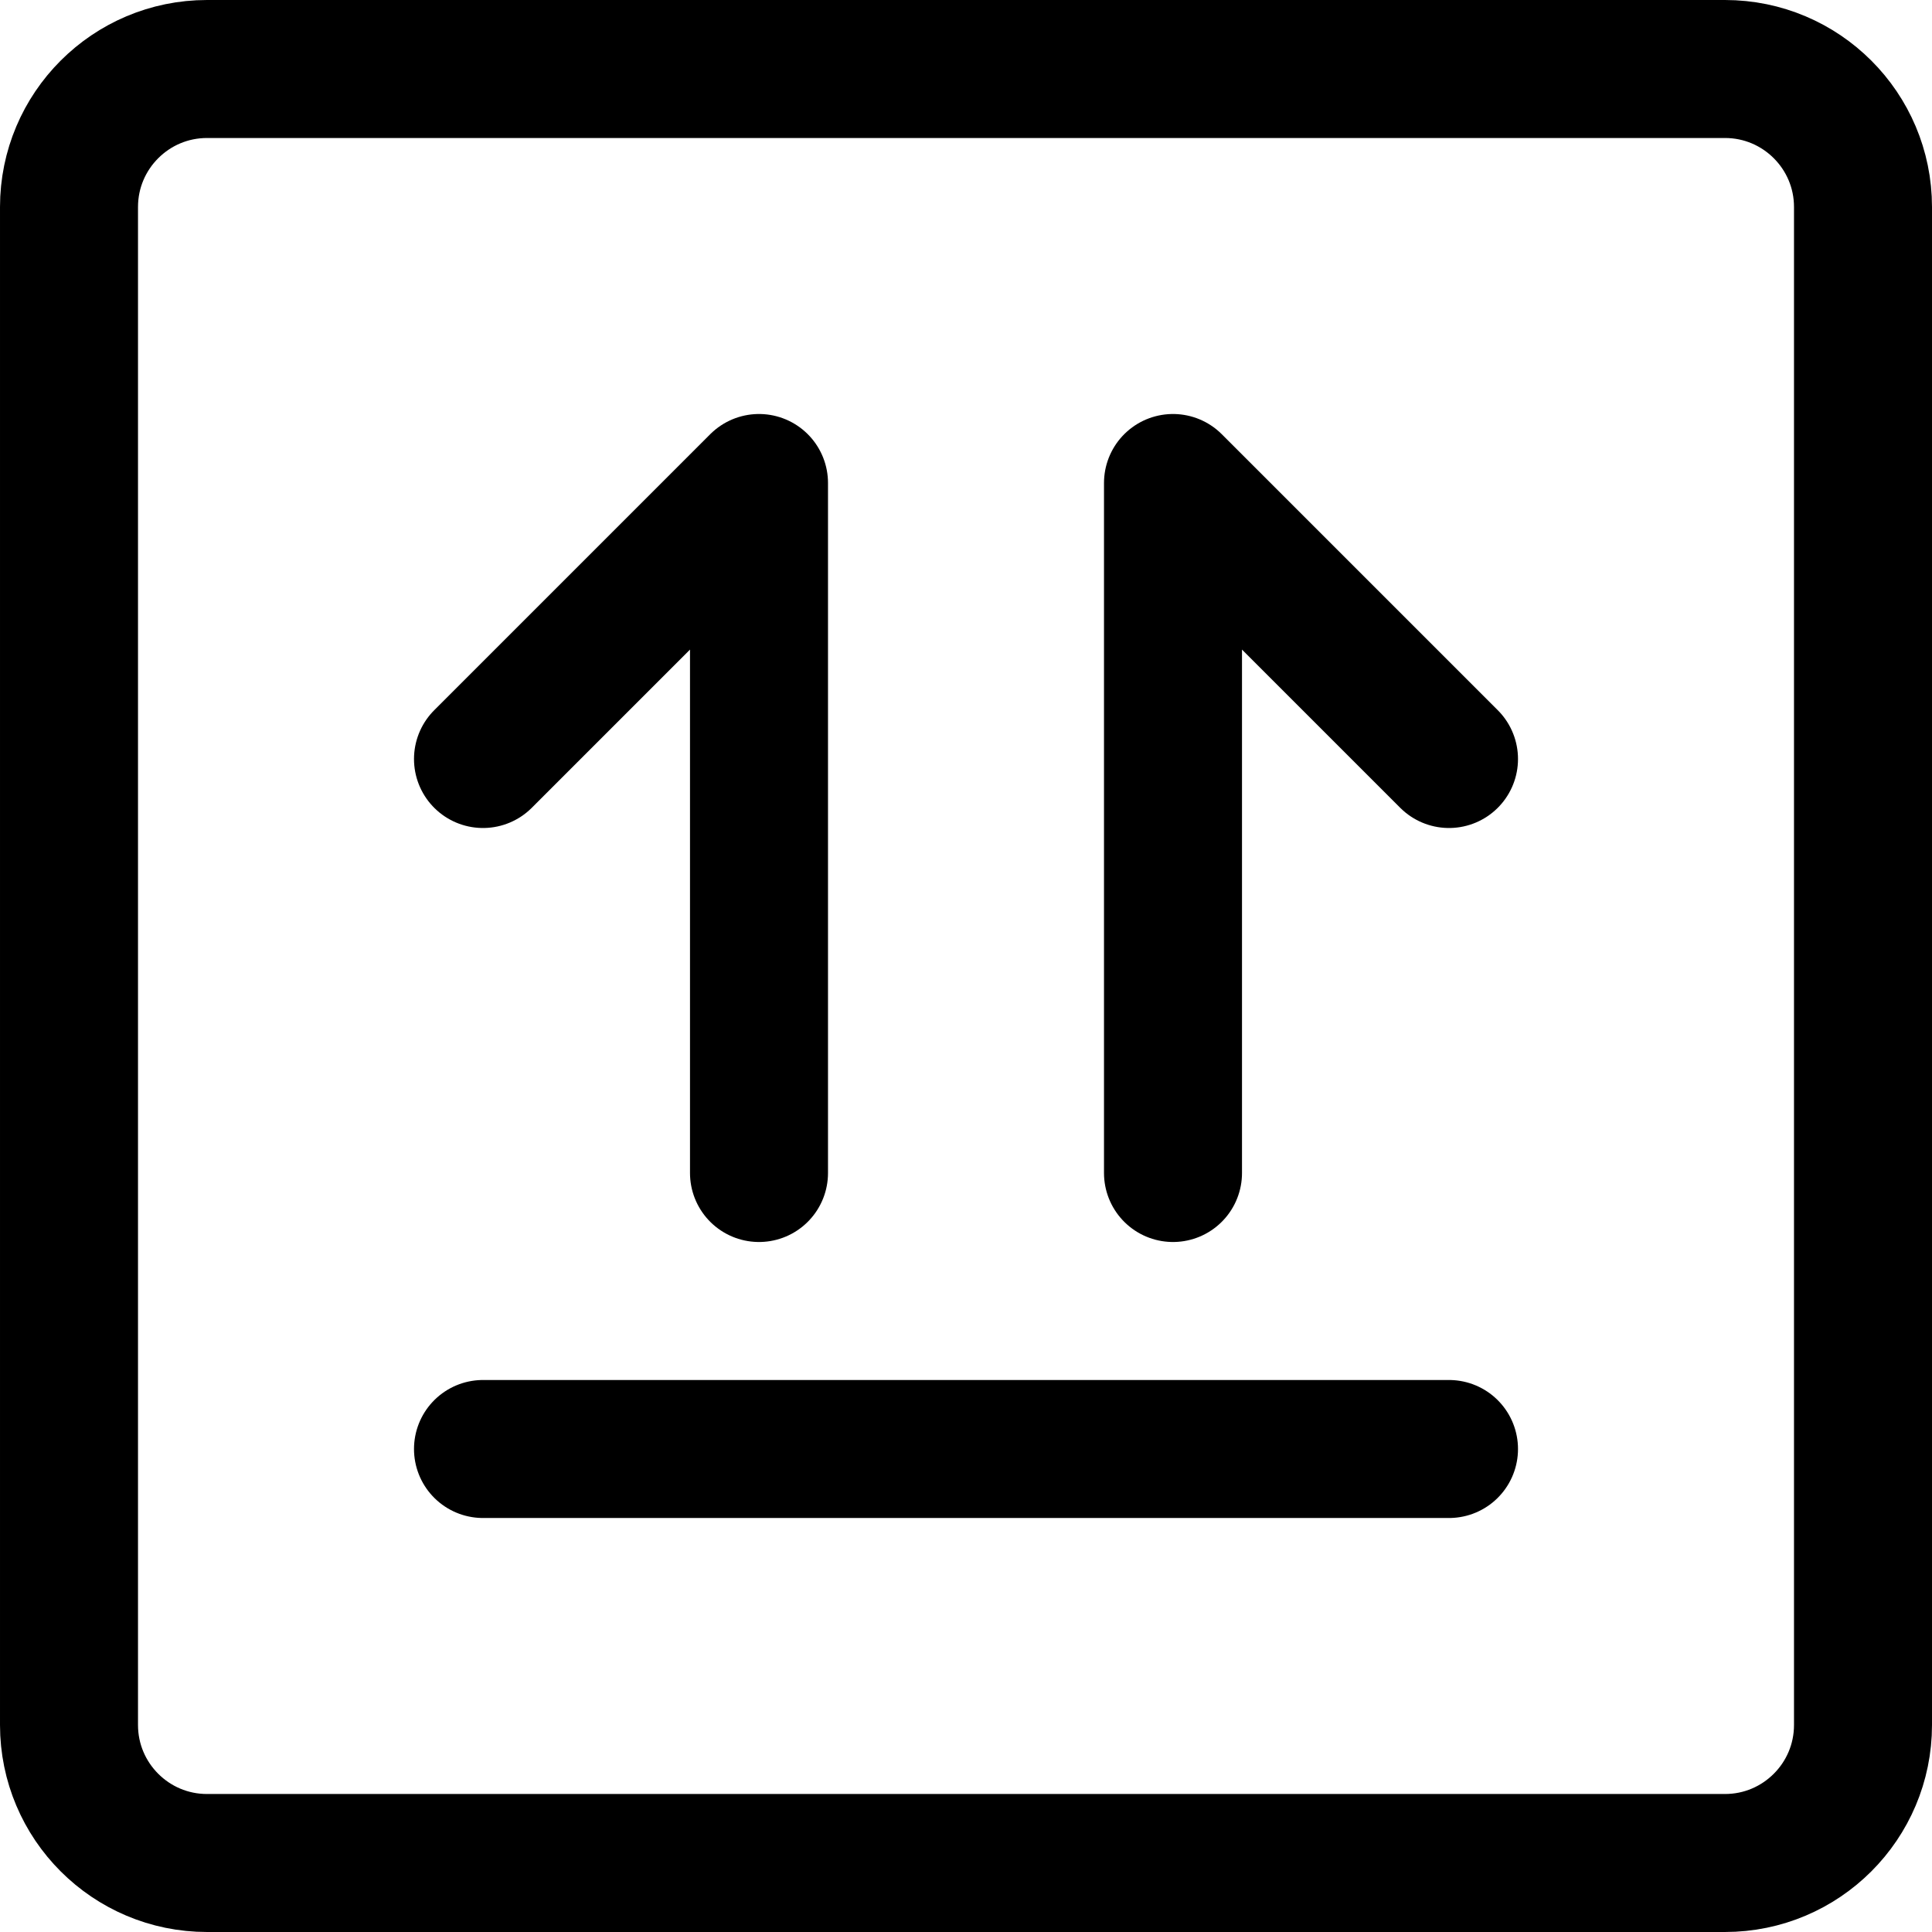
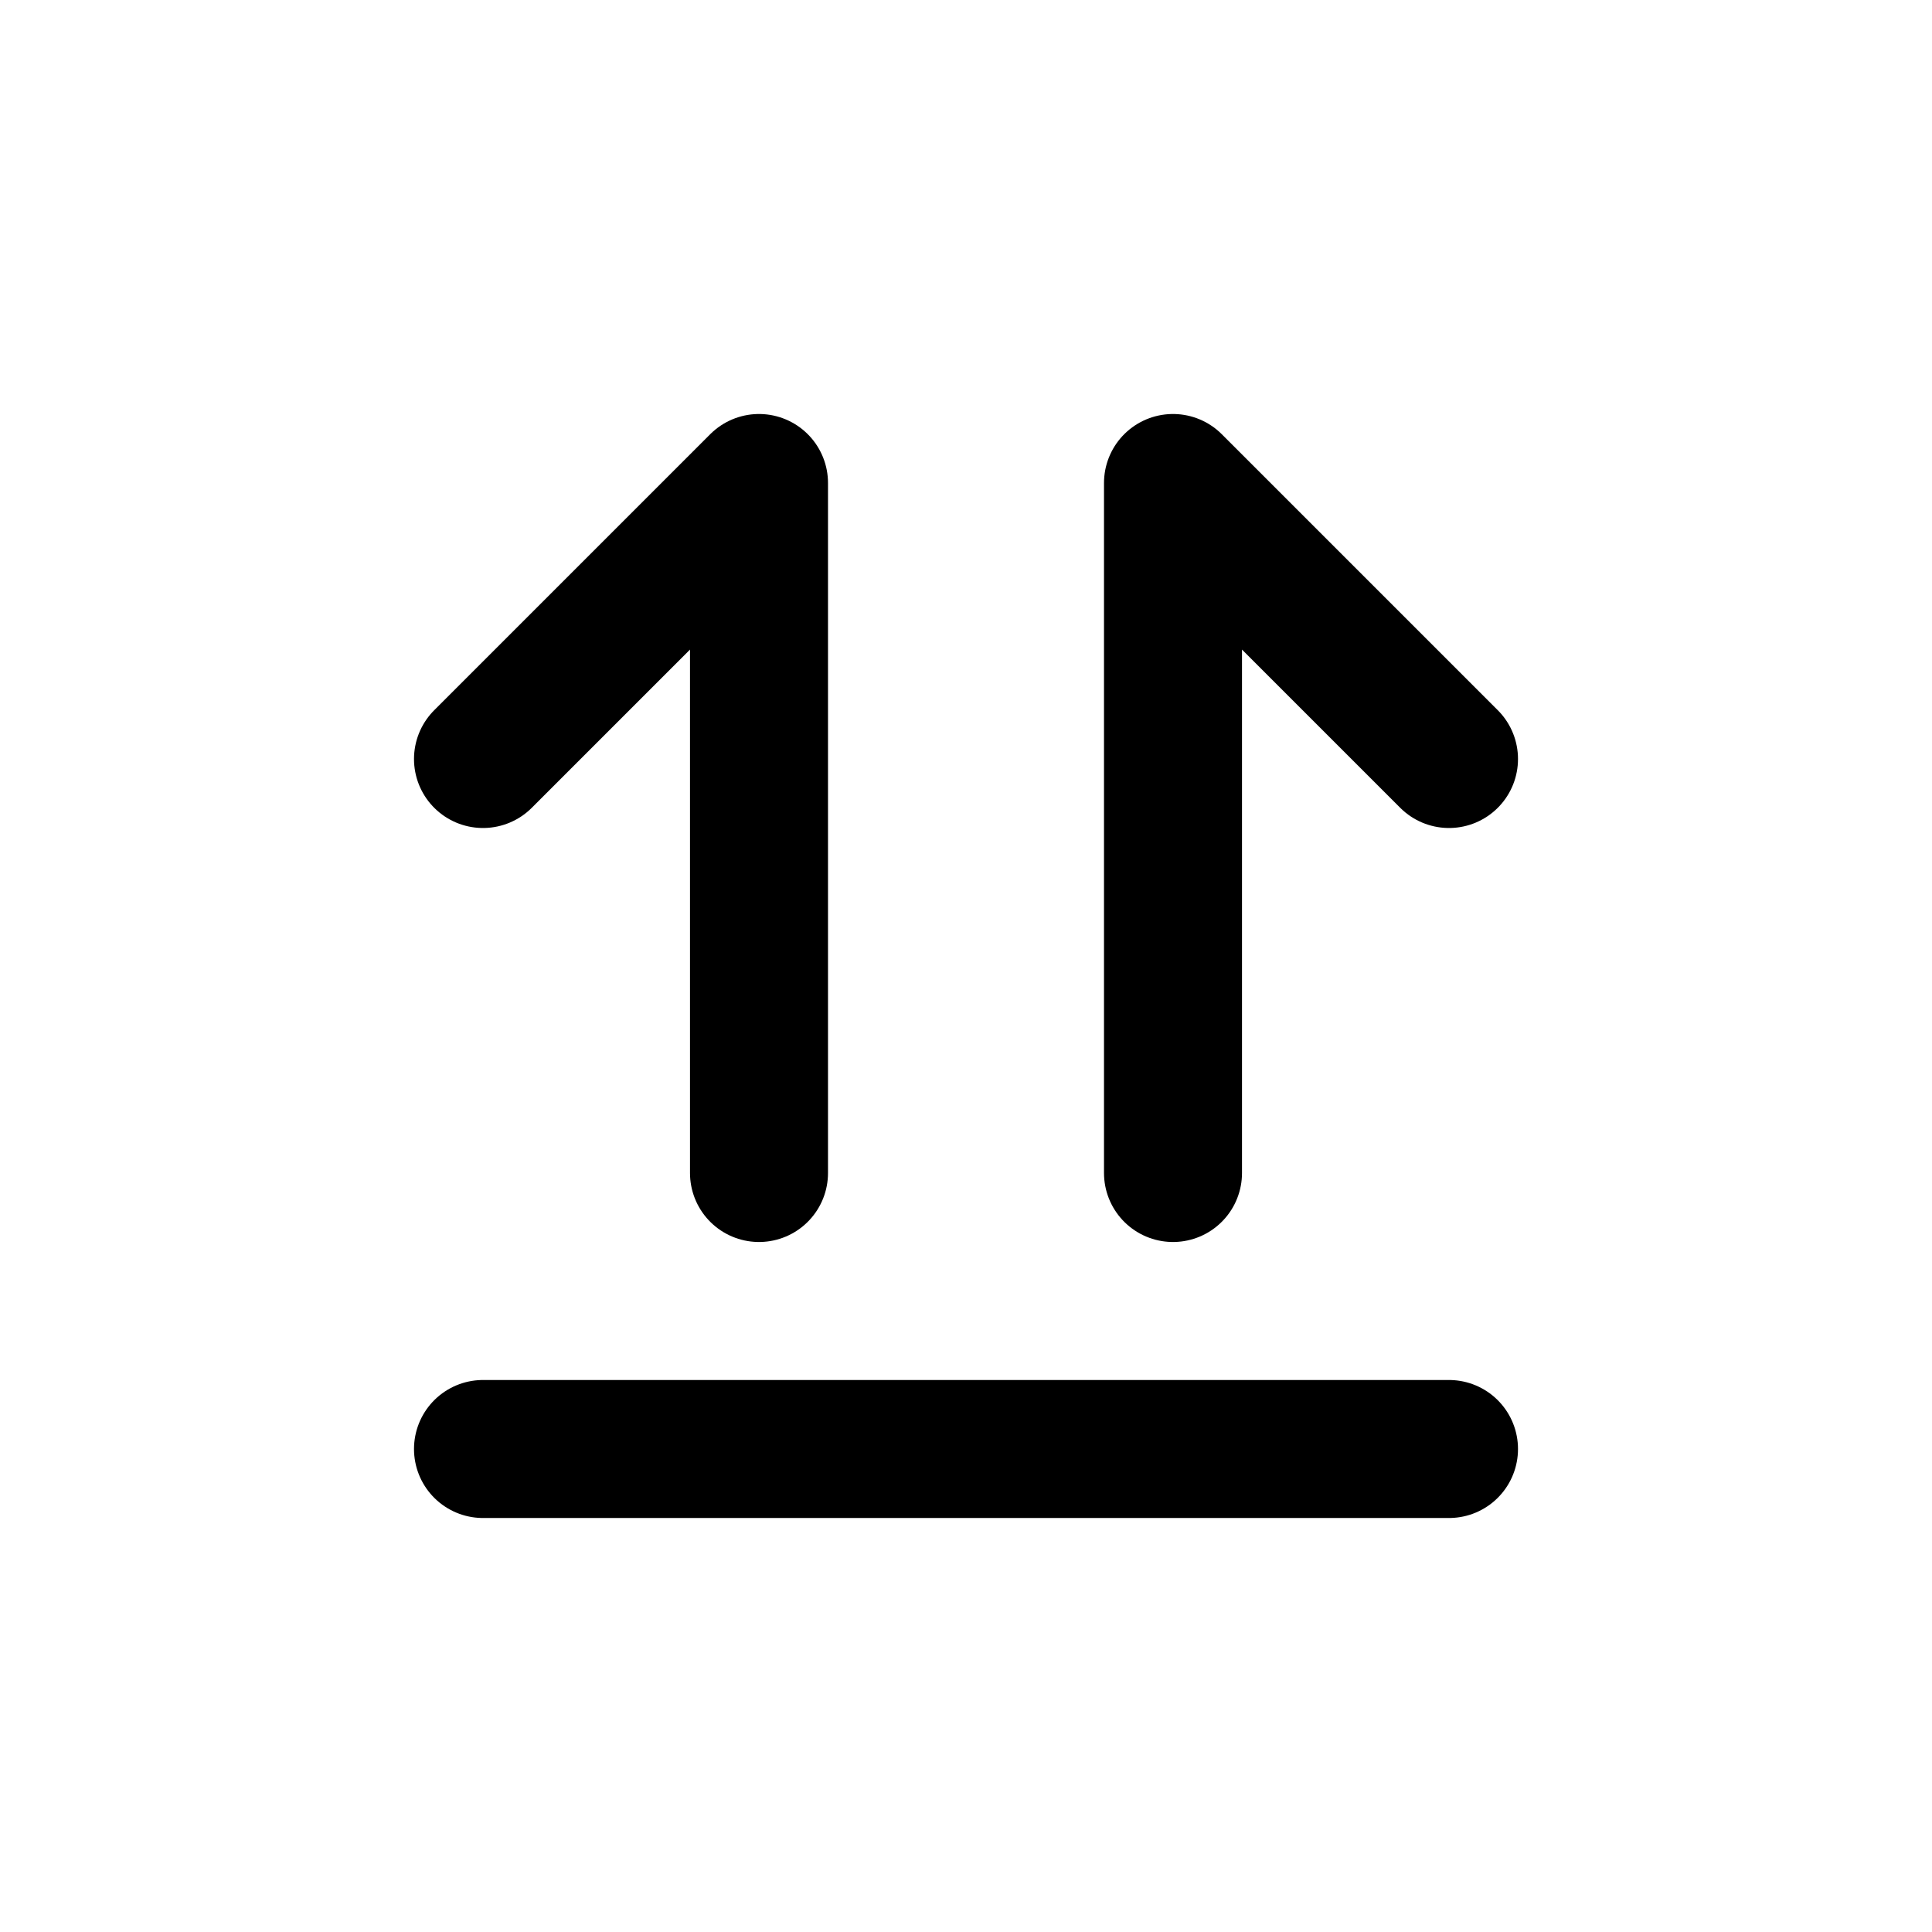
<svg xmlns="http://www.w3.org/2000/svg" fill="none" viewBox="0 0 14 14" id="Box-Sign--Streamline-Core">
  <desc>Box Sign Streamline Icon: https://streamlinehq.com</desc>
  <g id="box-sign--box-package-label-delivery-shipment-shipping-this-way-up-arrow-sign-sticker">
-     <path id="Vector" stroke="#000000" stroke-linecap="round" stroke-linejoin="round" d="M12.5 0.5h-11c-0.552 0 -1 0.448 -1 1v11c0 0.552 0.448 1 1 1h11c0.552 0 1 -0.448 1 -1v-11c0 -0.552 -0.448 -1 -1 -1Z" stroke-width="1" />
    <path id="Vector_2" stroke="#000000" stroke-linecap="round" stroke-linejoin="round" d="M3.5 10.5h7" stroke-width="1" />
    <path id="Vector_3" stroke="#000000" stroke-linecap="round" stroke-linejoin="round" d="M5.5 8.5v-5l-2 2" stroke-width="1" />
    <path id="Vector_4" stroke="#000000" stroke-linecap="round" stroke-linejoin="round" d="M8.5 8.5v-5l2 2" stroke-width="1" />
  </g>
</svg>